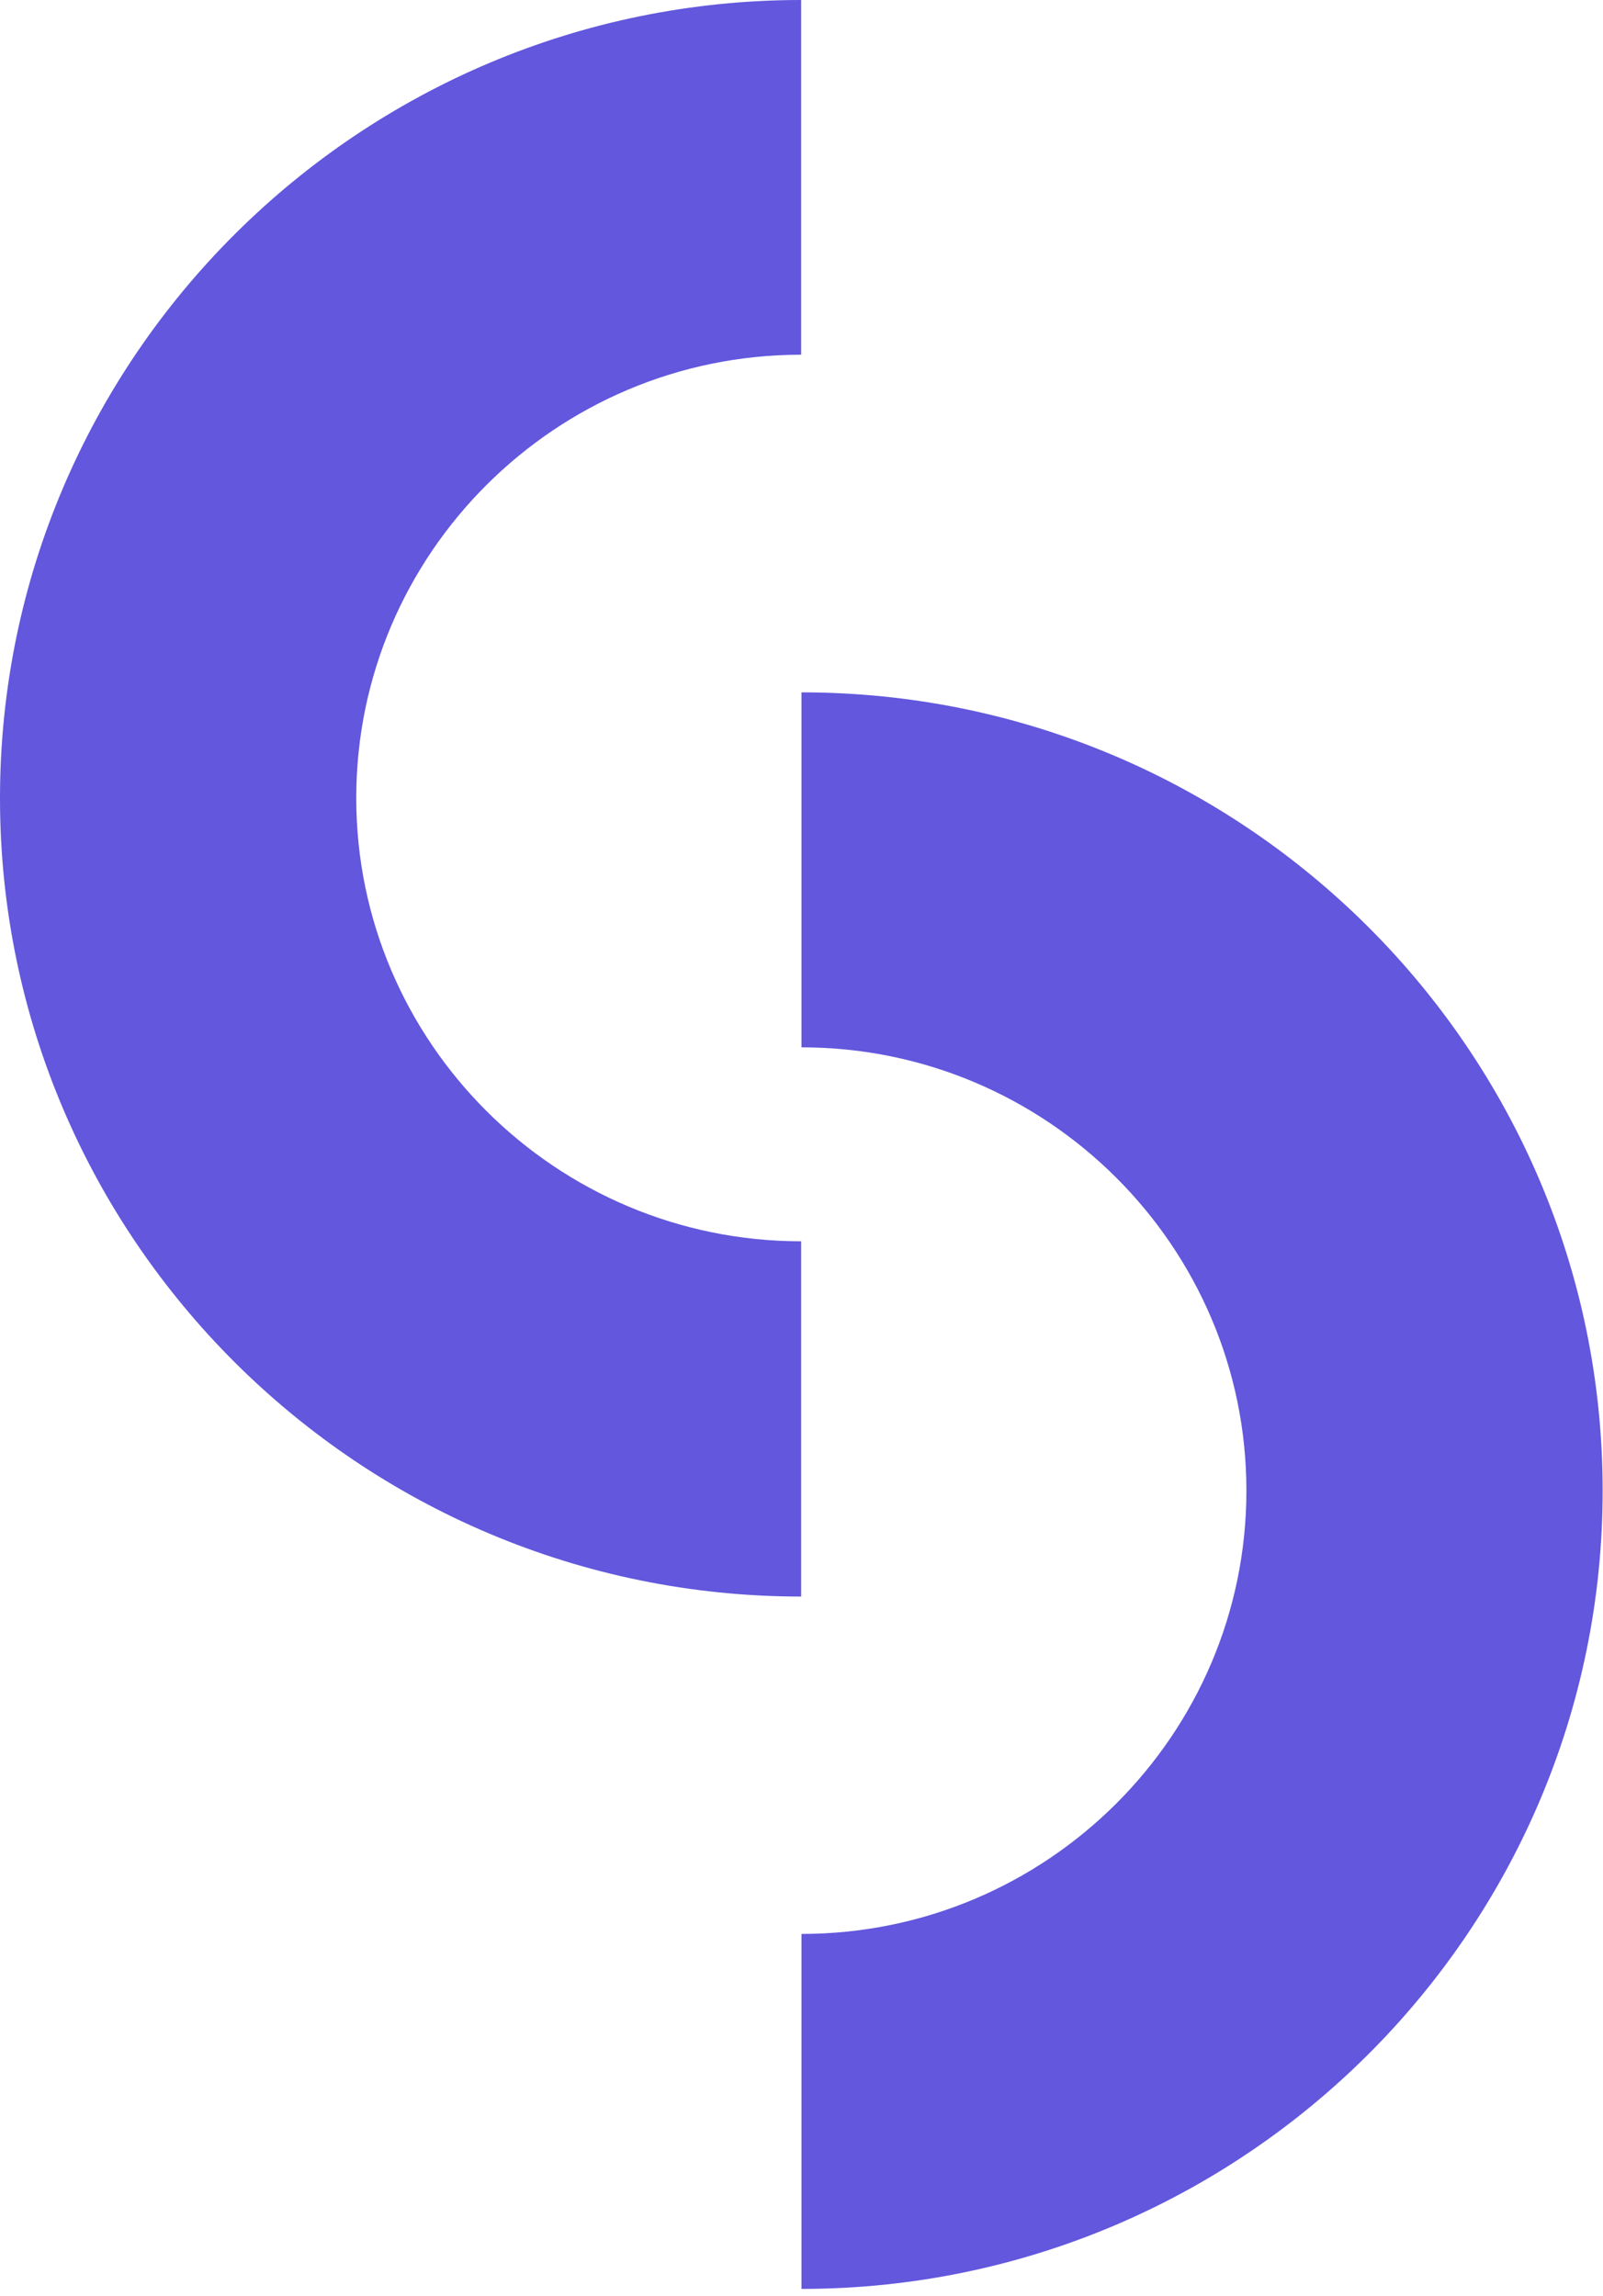
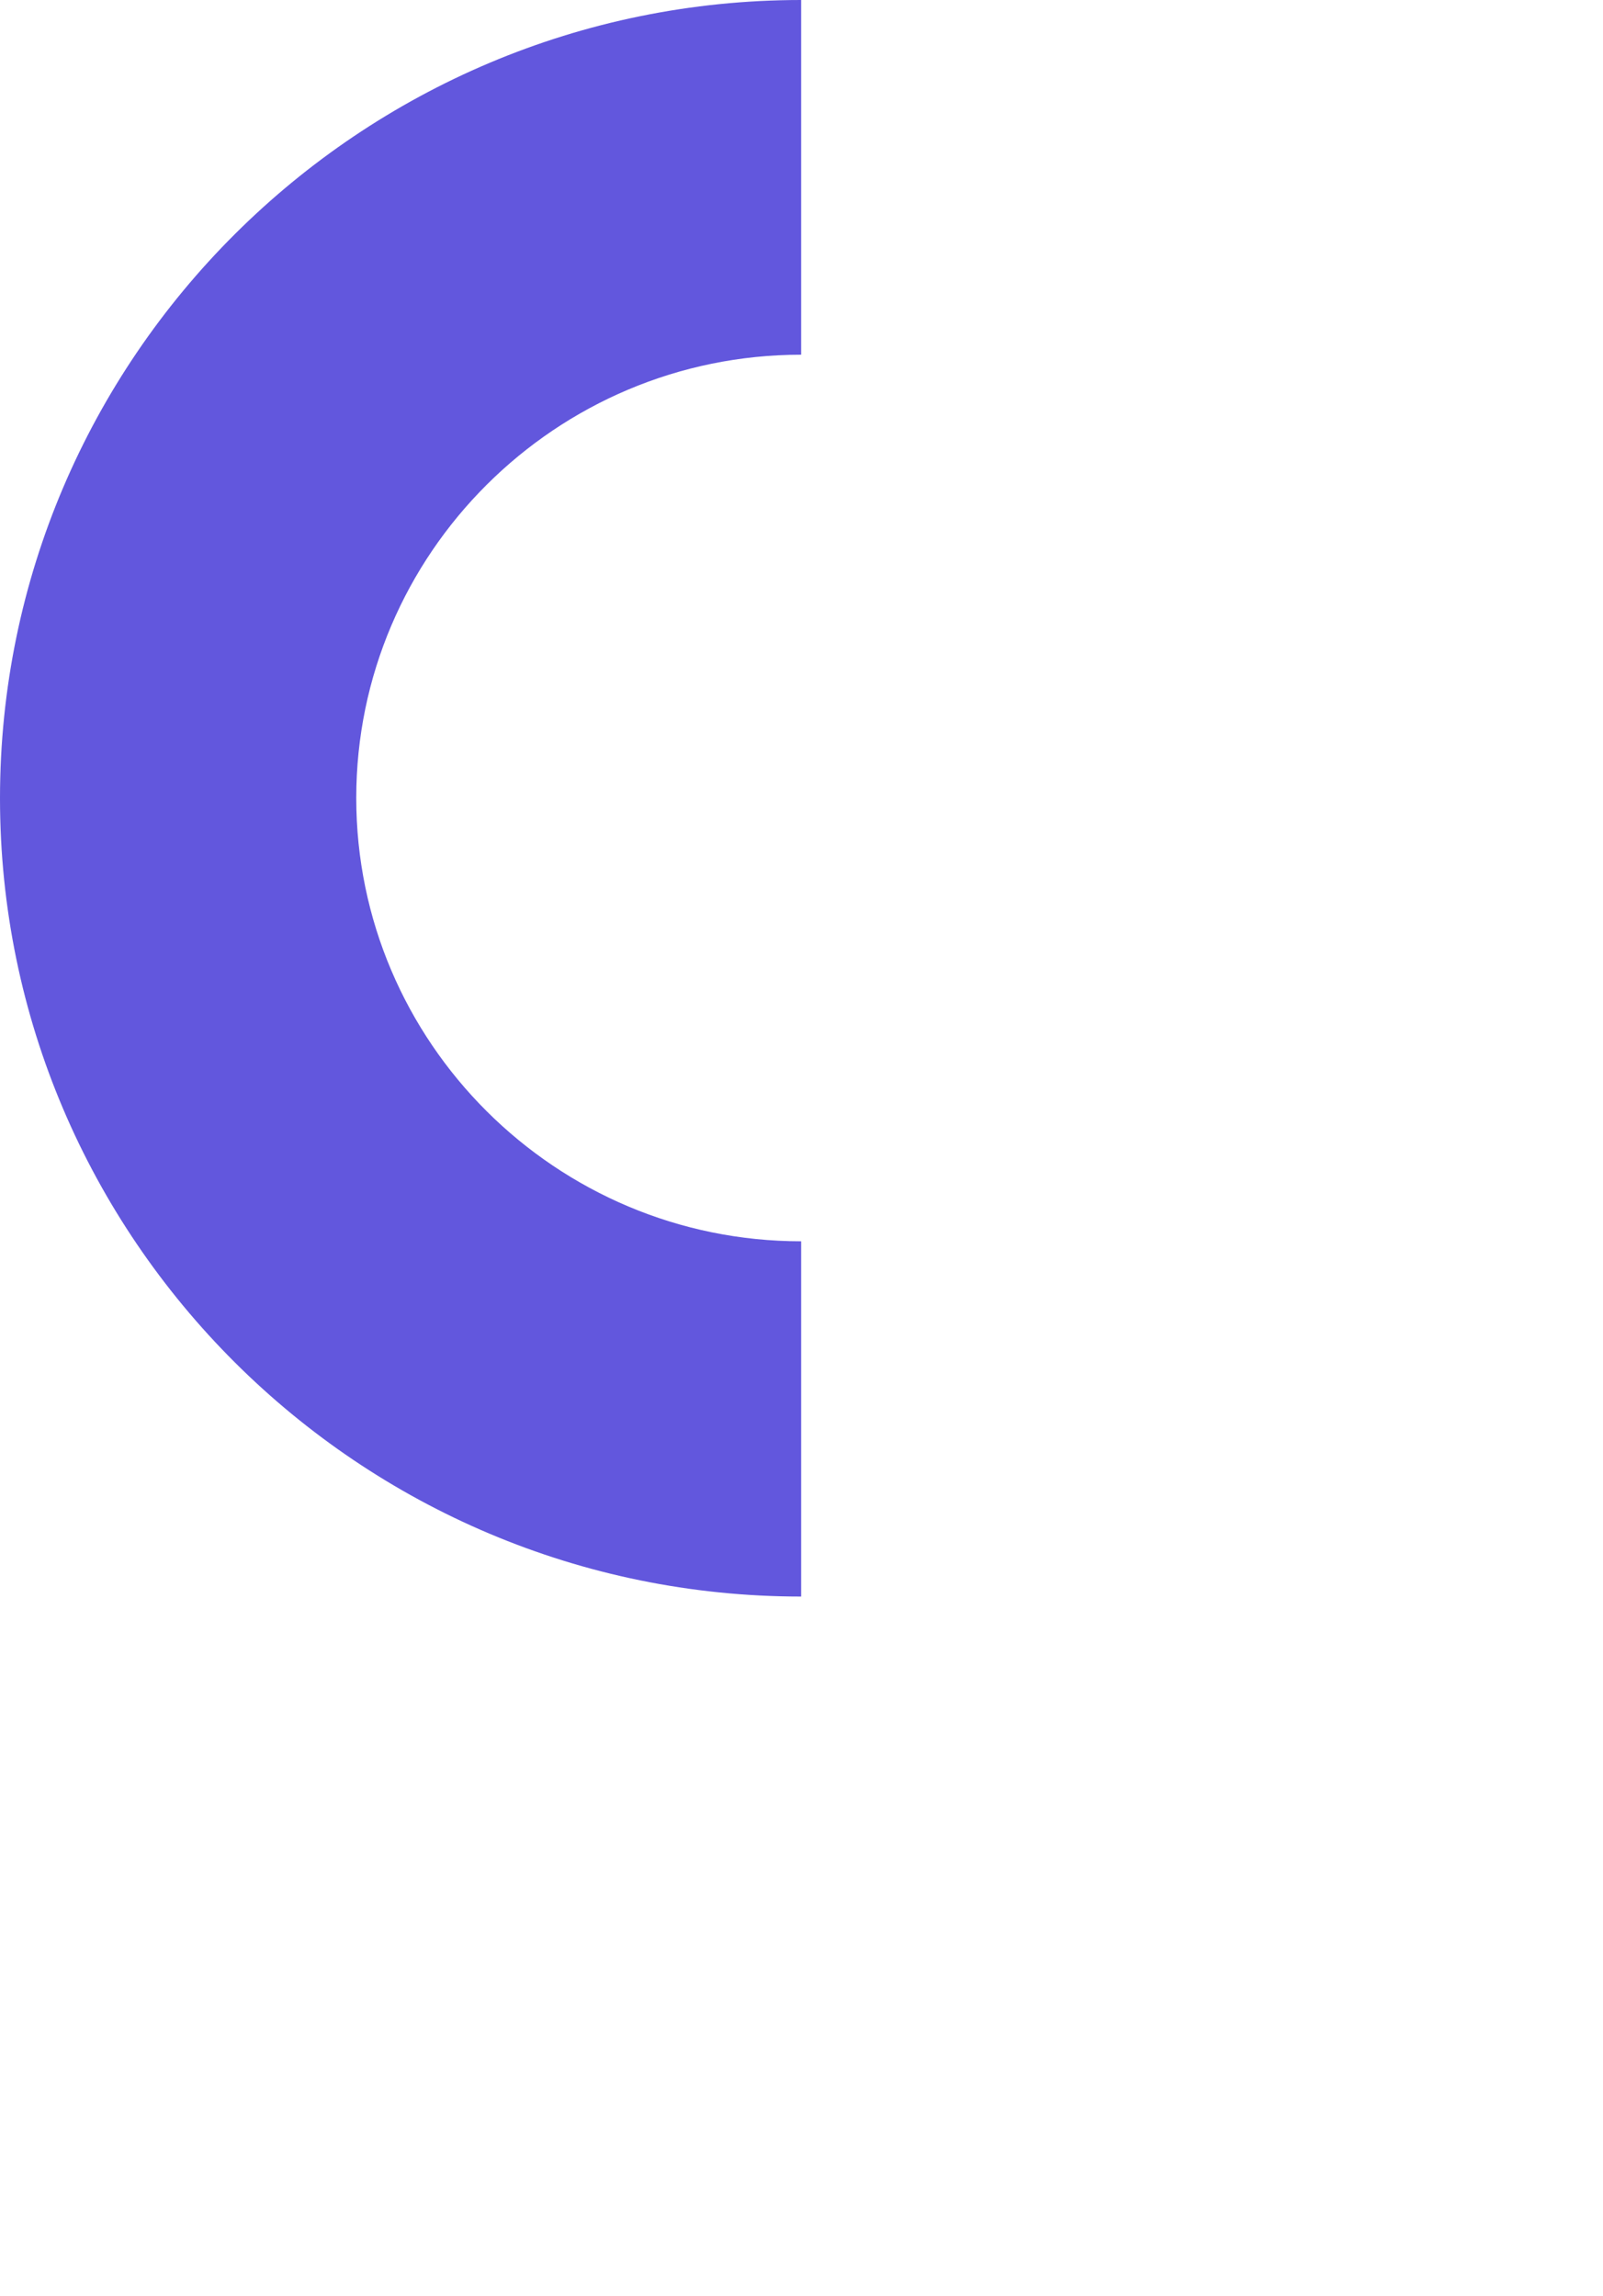
<svg xmlns="http://www.w3.org/2000/svg" width="88" height="126" viewBox="0 0 88 126" fill="none">
-   <path d="M44 38.015L44 57.483C57.462 57.483 68.424 68.402 68.424 81.813C68.424 95.225 57.462 106.144 44 106.144L44 125.627C68.244 125.627 87.981 105.98 87.981 81.813C87.981 57.662 68.259 38 44 38L44 38.015Z" fill="#6257DD" />
  <path d="M43.981 87.597L43.981 68.129C30.518 68.129 19.557 57.21 19.557 43.798C19.557 30.387 30.518 19.468 43.981 19.468L43.981 2.09657e-05C19.737 2.20255e-05 -2.97151e-06 19.647 -1.91514e-06 43.813C-8.59435e-07 67.965 19.722 87.627 43.981 87.627L43.981 87.597Z" fill="#6257DD" />
</svg>